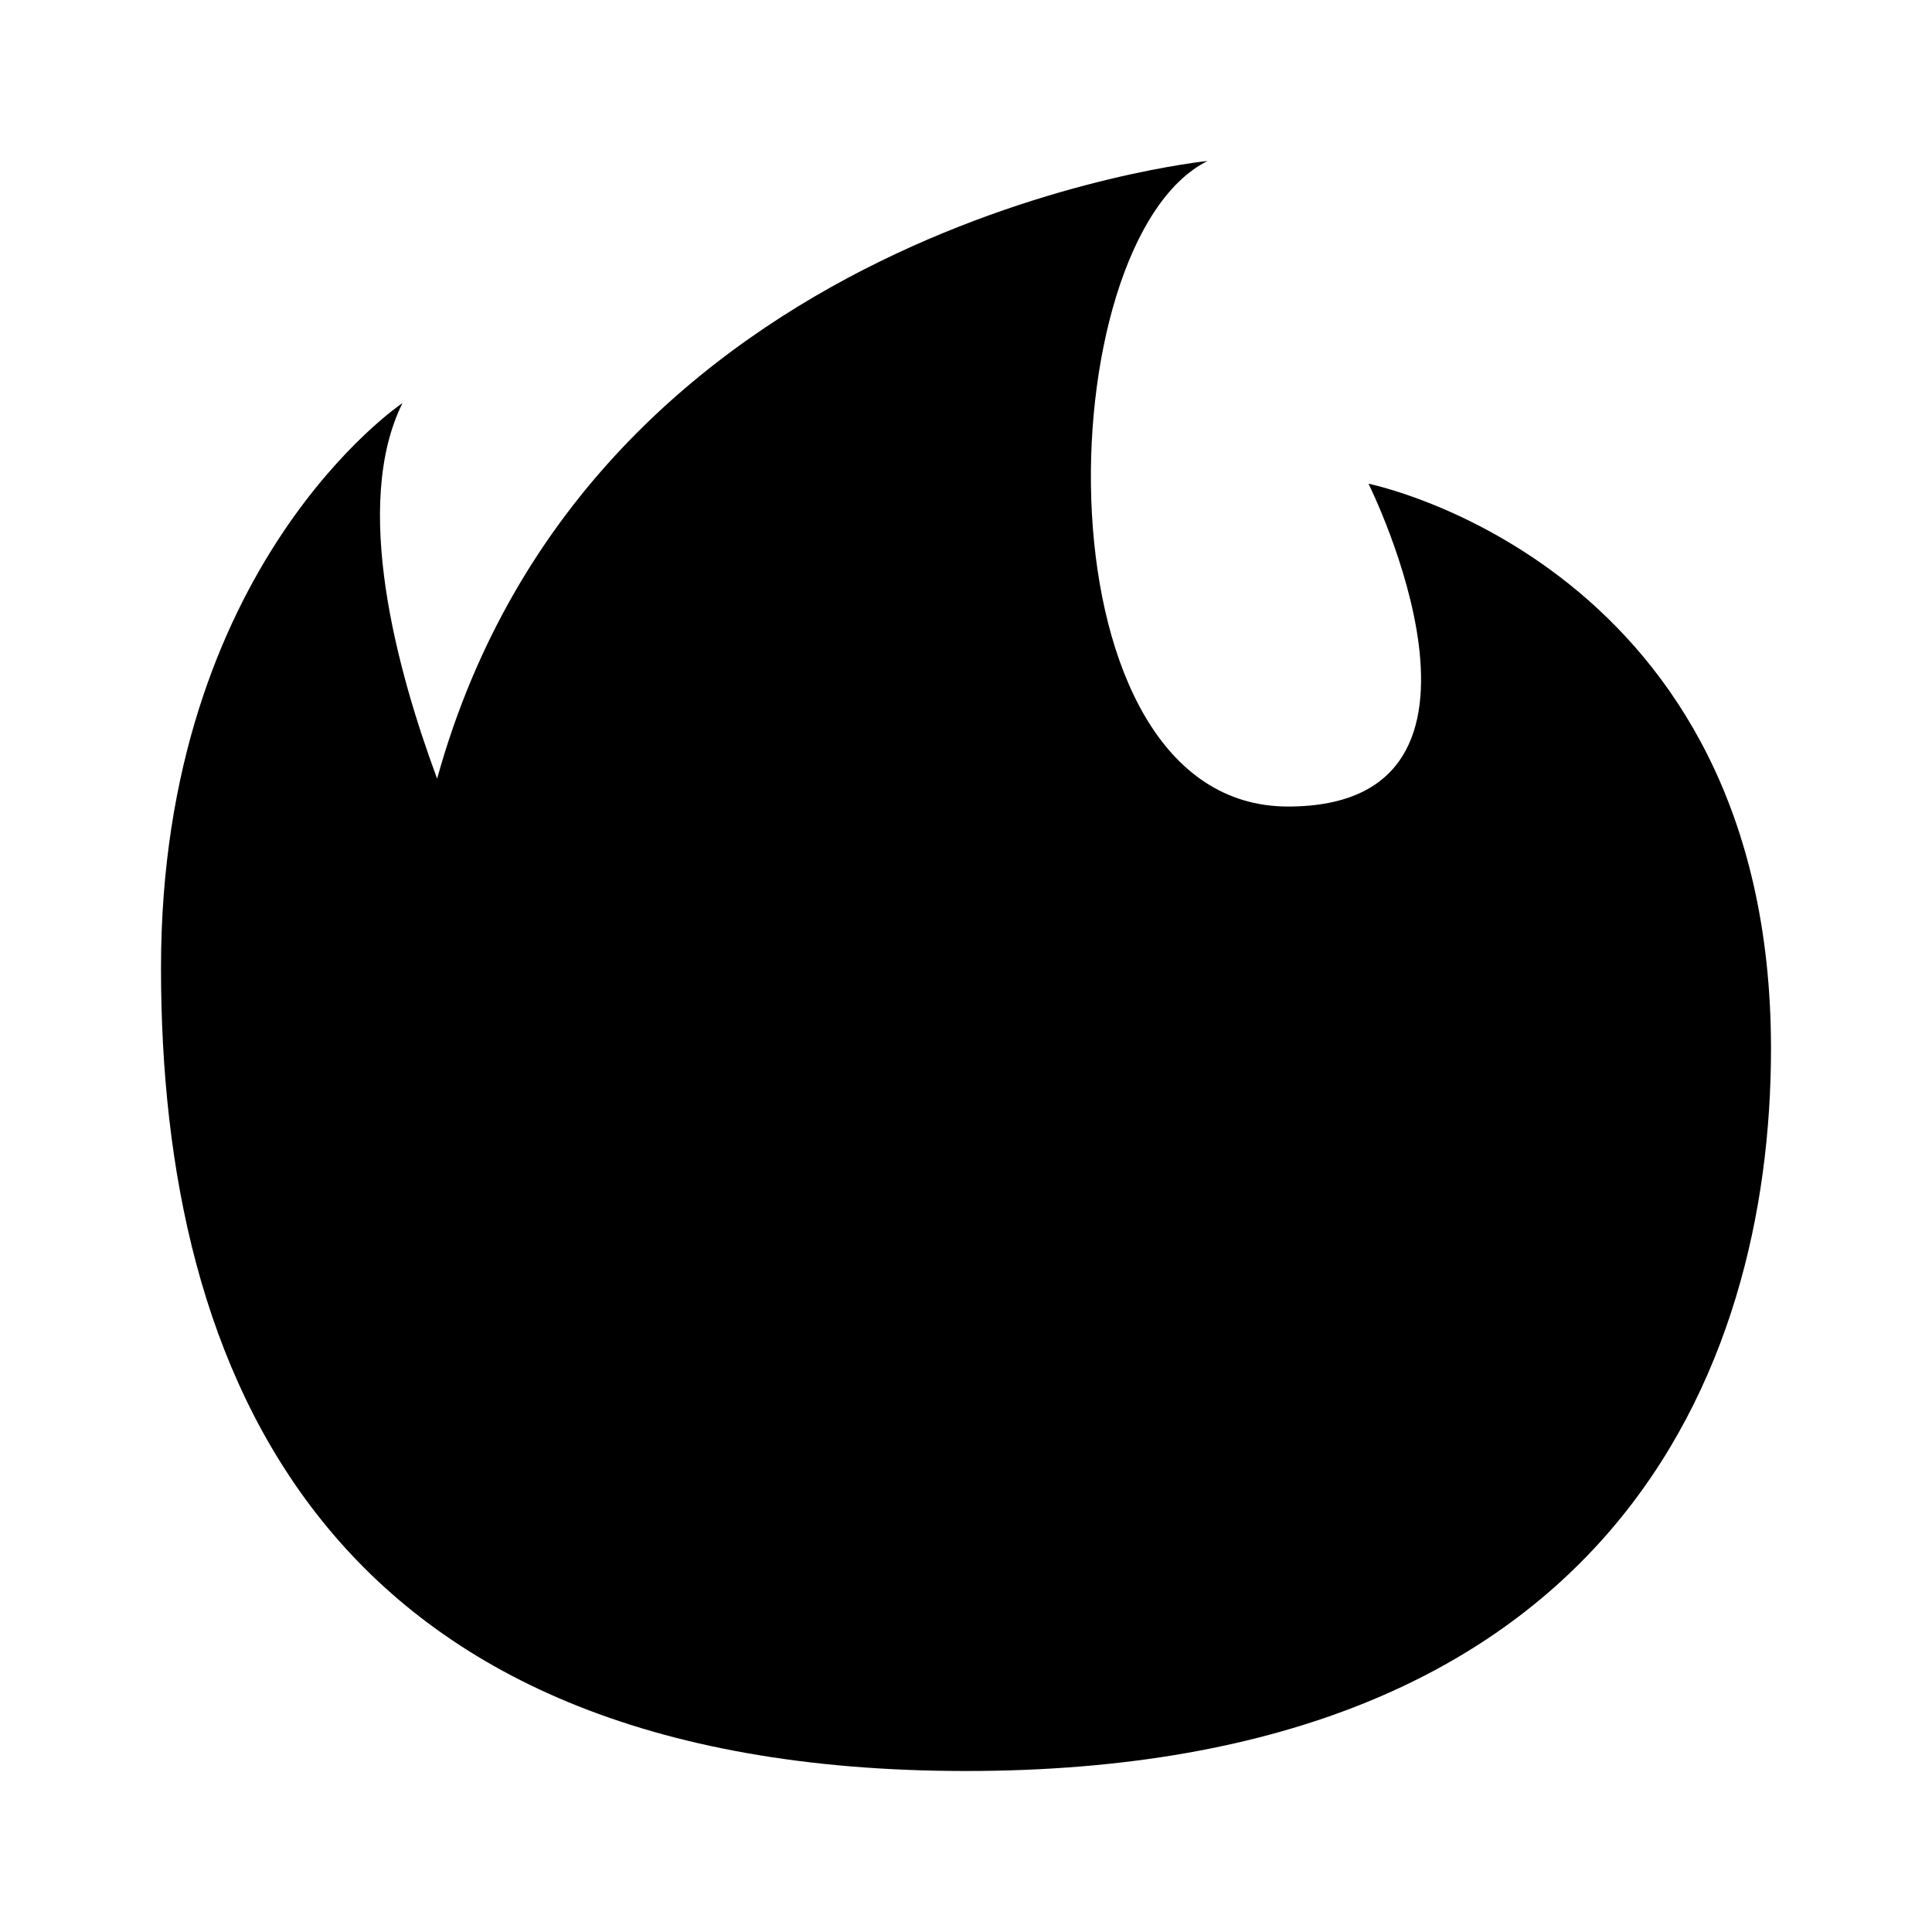
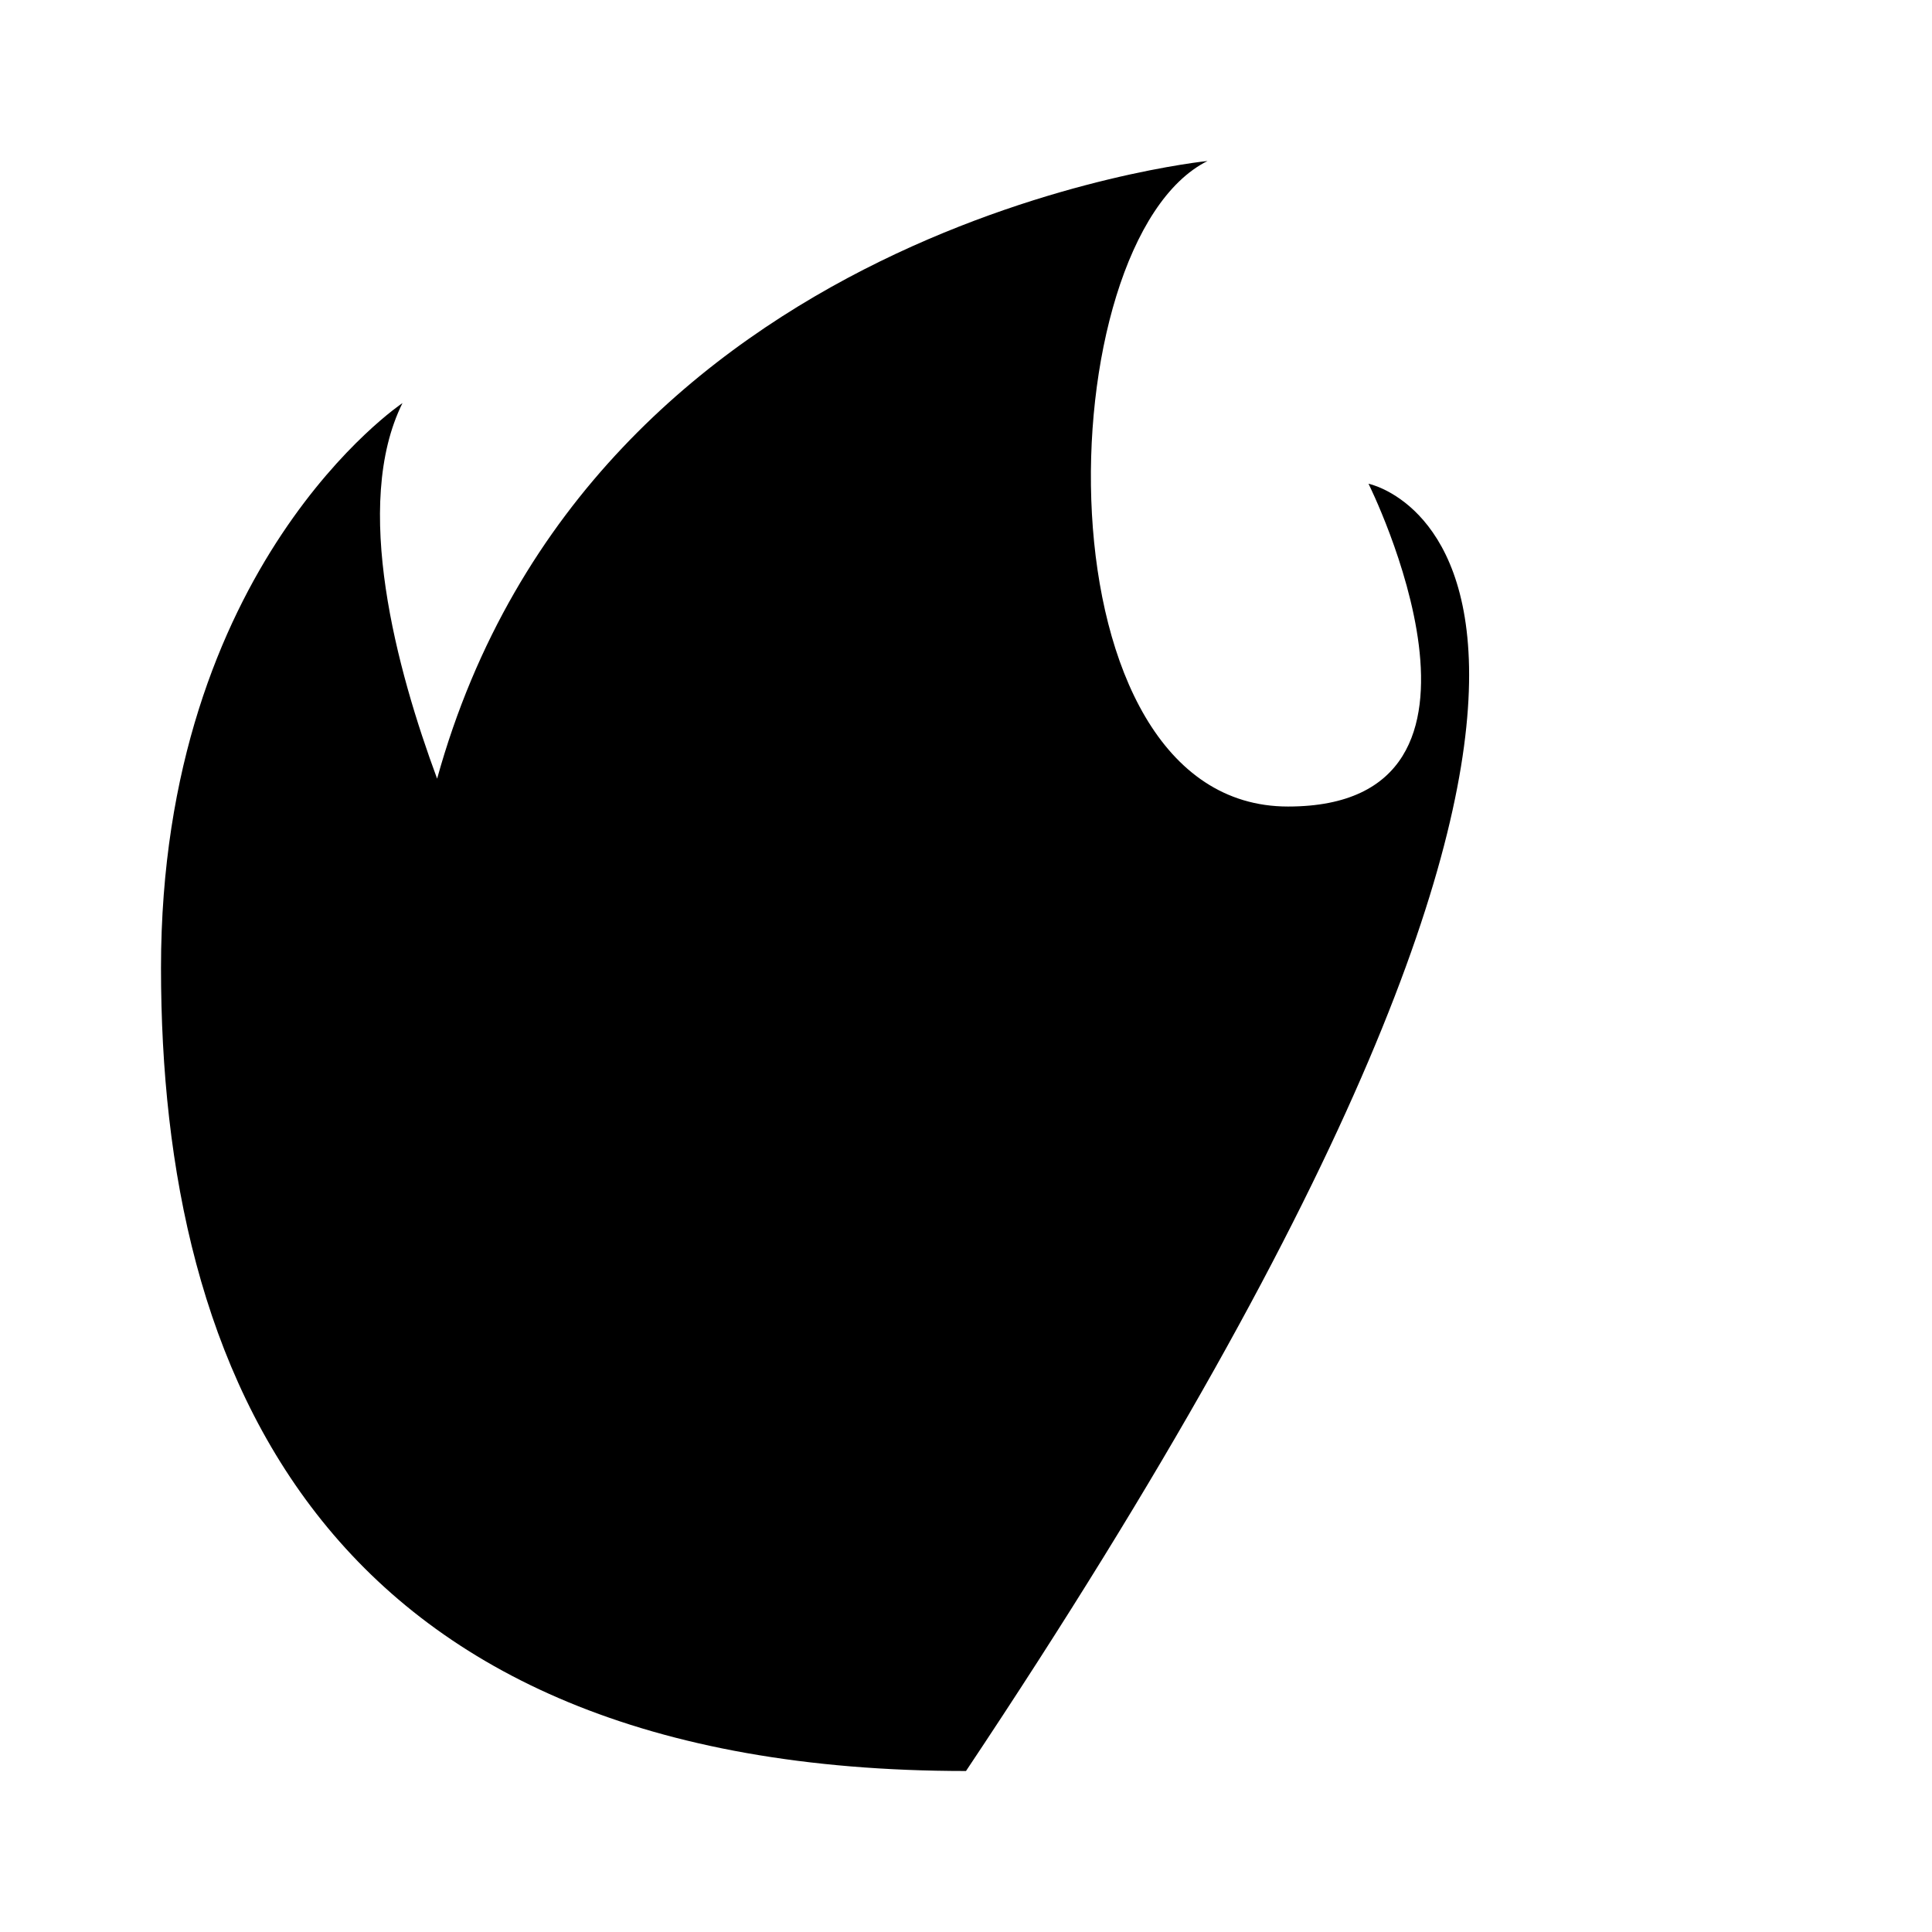
<svg xmlns="http://www.w3.org/2000/svg" fill="#000000" width="800px" height="800px" viewBox="0 0 24 24">
-   <path d="M17,6.009s2,4.01-1,4.01C12.838,10.019,13,3,15,2c0,0-7.655.767-9.57,7.673-.5-1.35-1.059-3.4-.43-4.666,0,0-3,2.005-3,7.017S4,22,12,22s10-4.965,10-8.974C22,7.012,17,6.009,17,6.009Z" />
+   <path d="M17,6.009s2,4.01-1,4.01C12.838,10.019,13,3,15,2c0,0-7.655.767-9.57,7.673-.5-1.35-1.059-3.4-.43-4.666,0,0-3,2.005-3,7.017S4,22,12,22C22,7.012,17,6.009,17,6.009Z" />
</svg>